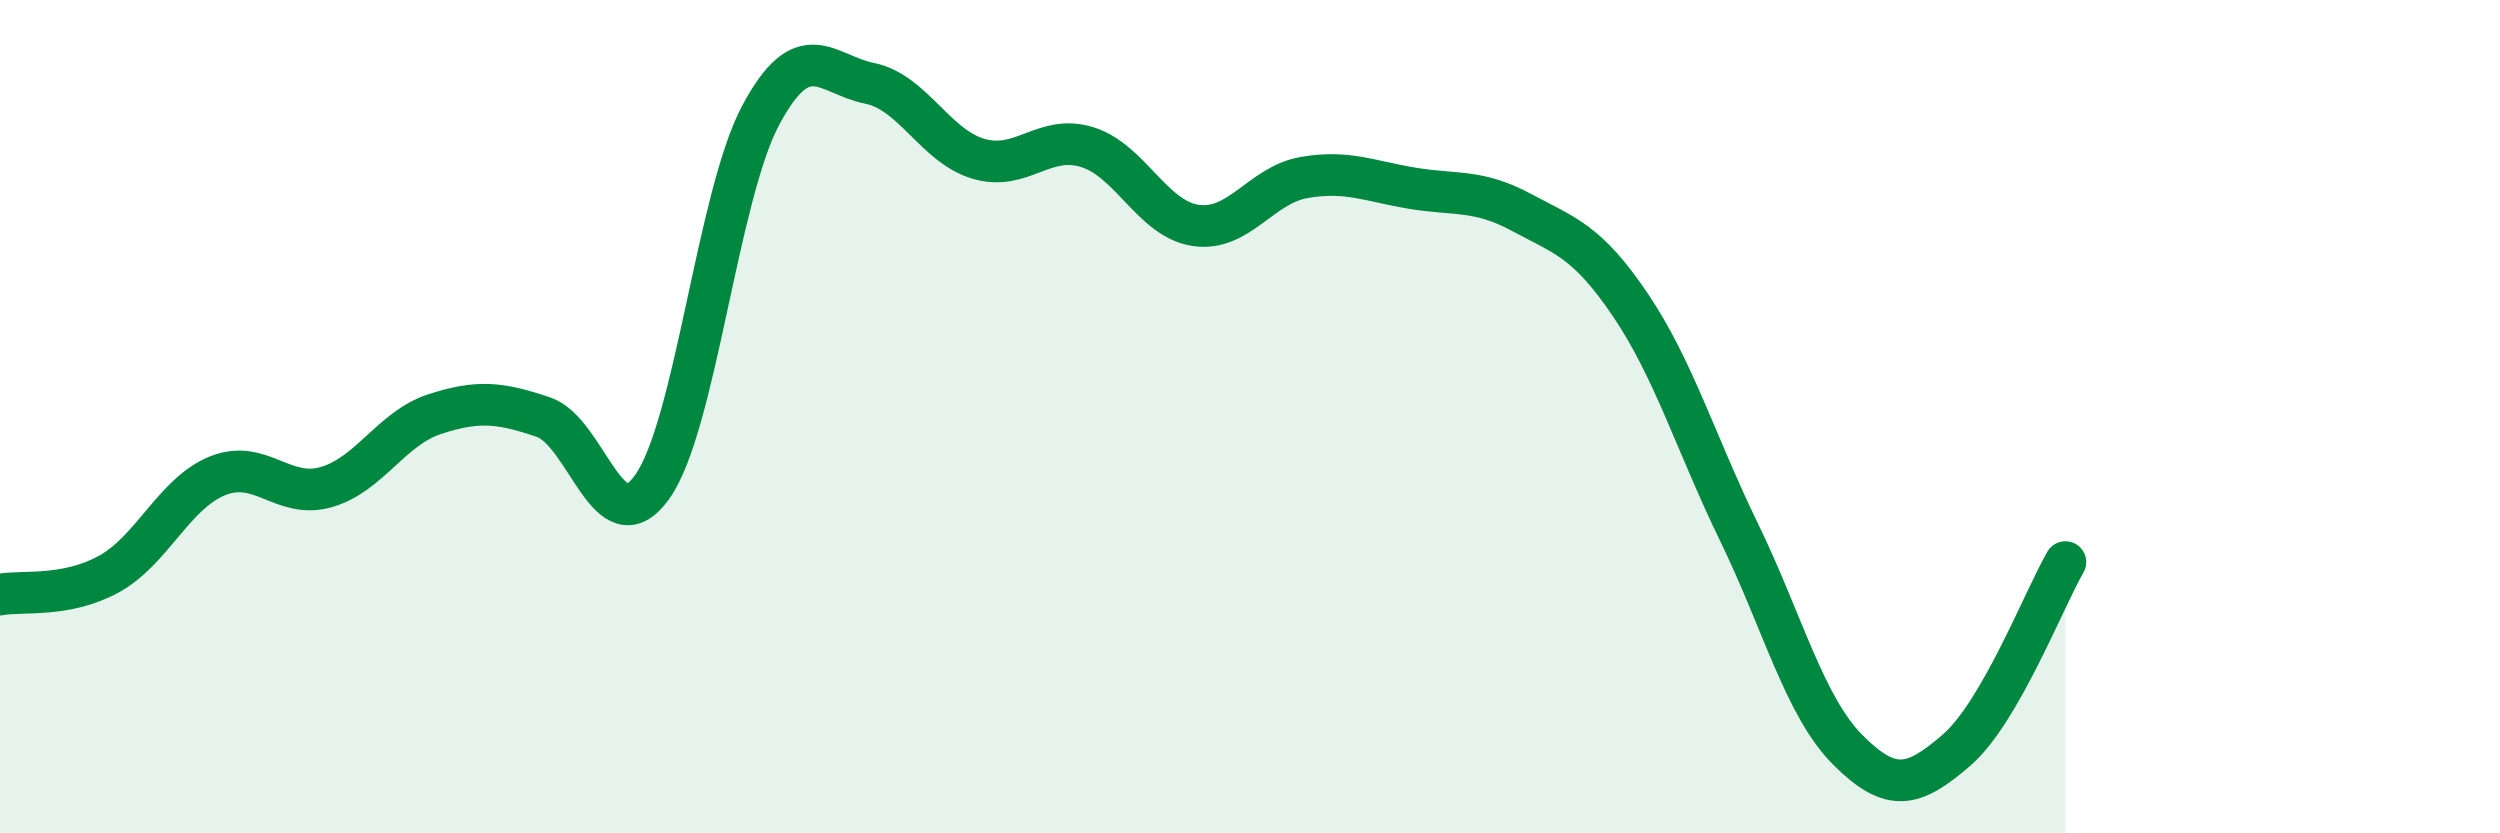
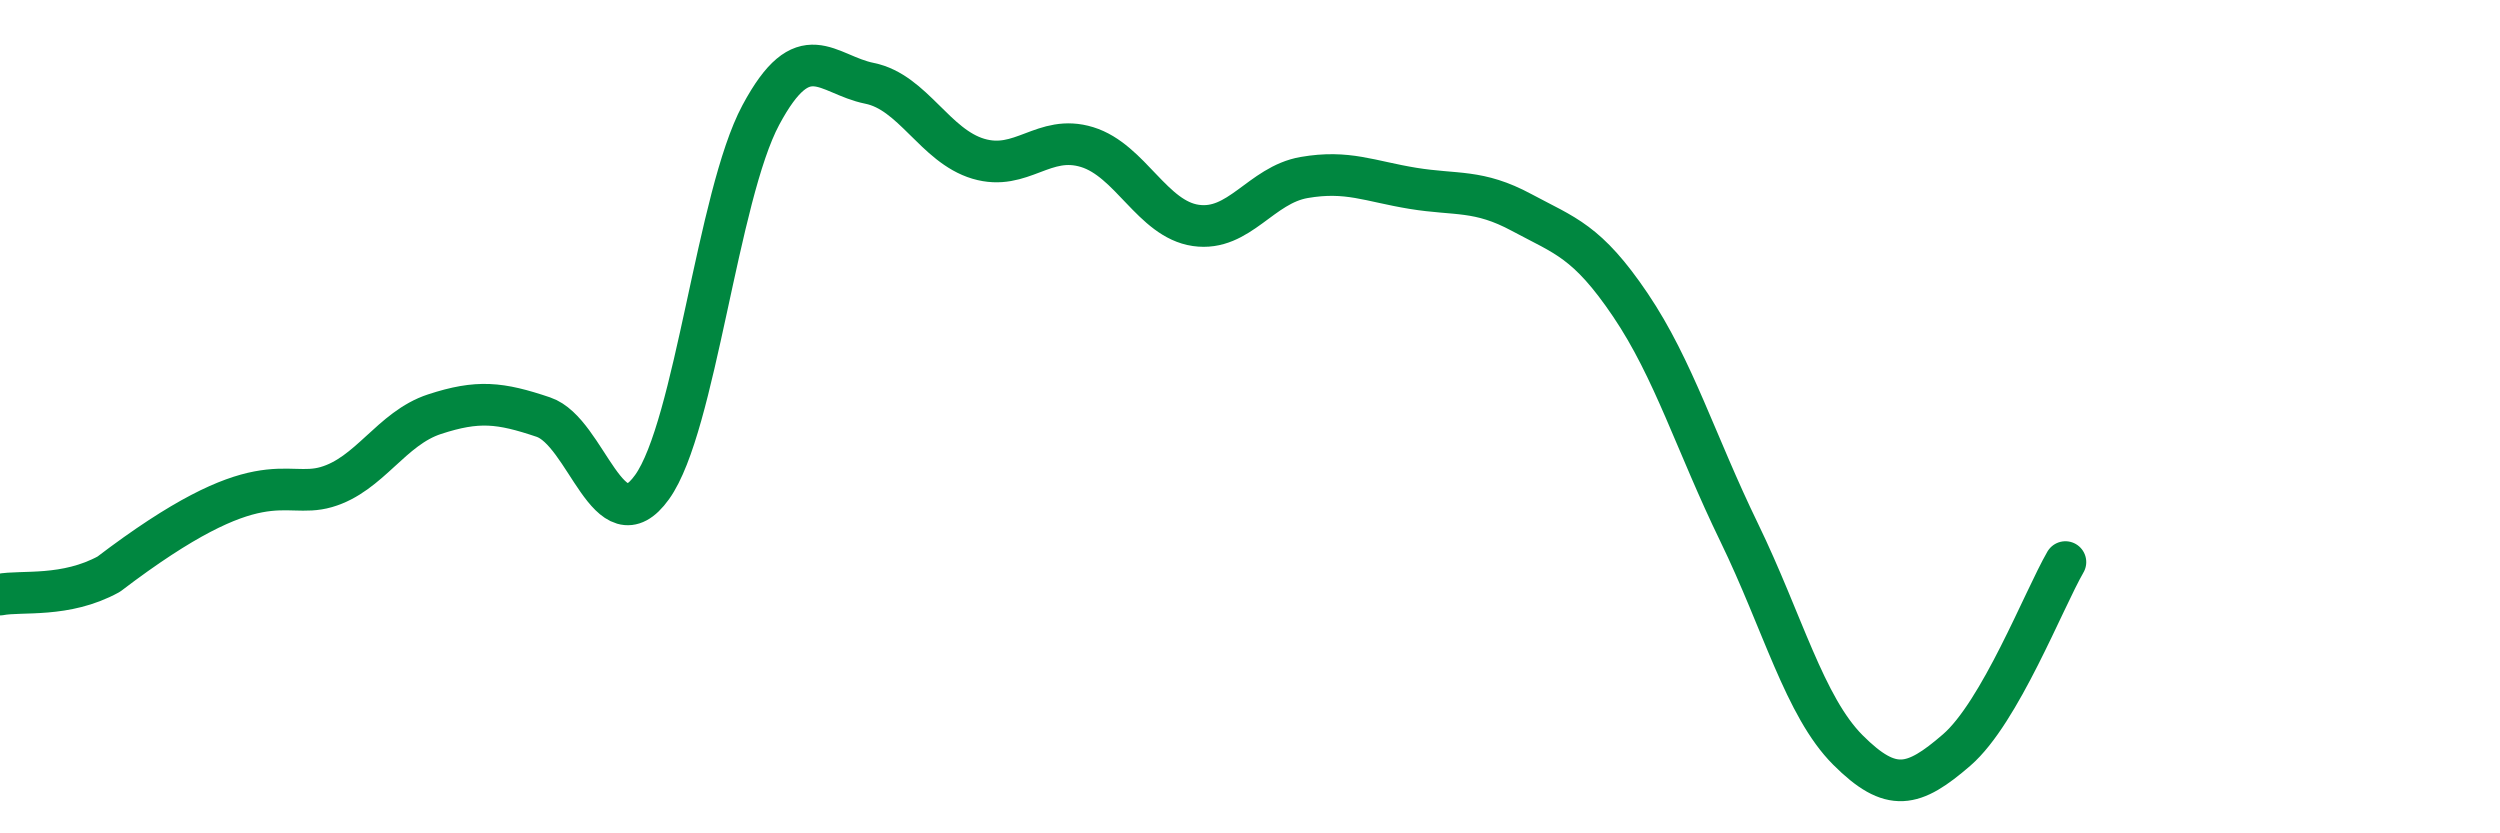
<svg xmlns="http://www.w3.org/2000/svg" width="60" height="20" viewBox="0 0 60 20">
-   <path d="M 0,14.27 C 0.52,14.17 1.57,14.35 2.61,13.78 C 3.65,13.21 4.18,11.84 5.22,11.42 C 6.26,11 6.79,11.99 7.83,11.69 C 8.87,11.39 9.39,10.28 10.43,9.94 C 11.47,9.6 12,9.66 13.04,10.01 C 14.08,10.36 14.61,13.14 15.65,11.69 C 16.69,10.24 17.22,4.7 18.26,2.76 C 19.3,0.82 19.83,1.79 20.87,2 C 21.91,2.21 22.44,3.5 23.48,3.81 C 24.52,4.12 25.05,3.21 26.09,3.53 C 27.13,3.85 27.66,5.26 28.7,5.41 C 29.74,5.56 30.26,4.44 31.3,4.26 C 32.34,4.08 32.87,4.35 33.91,4.52 C 34.95,4.69 35.48,4.54 36.52,5.1 C 37.56,5.66 38.09,5.78 39.13,7.32 C 40.17,8.86 40.7,10.64 41.74,12.78 C 42.78,14.92 43.31,16.96 44.35,18 C 45.39,19.04 45.92,18.9 46.96,18 C 48,17.1 49.05,14.39 49.57,13.49L49.57 20L0 20Z" fill="#008740" opacity="0.1" stroke-linecap="round" stroke-linejoin="round" />
-   <path d="M 0,14.27 C 0.52,14.17 1.57,14.35 2.61,13.78 C 3.65,13.21 4.18,11.84 5.22,11.42 C 6.26,11 6.79,11.99 7.83,11.69 C 8.87,11.39 9.39,10.28 10.43,9.94 C 11.47,9.6 12,9.66 13.04,10.01 C 14.08,10.36 14.61,13.14 15.65,11.69 C 16.69,10.24 17.22,4.7 18.26,2.76 C 19.3,0.82 19.83,1.79 20.87,2 C 21.91,2.21 22.44,3.5 23.48,3.81 C 24.52,4.12 25.05,3.21 26.09,3.53 C 27.13,3.85 27.66,5.26 28.7,5.41 C 29.74,5.56 30.26,4.44 31.3,4.26 C 32.34,4.08 32.87,4.35 33.91,4.52 C 34.95,4.69 35.48,4.54 36.52,5.1 C 37.56,5.66 38.09,5.78 39.13,7.32 C 40.17,8.86 40.7,10.64 41.74,12.78 C 42.78,14.92 43.31,16.96 44.35,18 C 45.39,19.04 45.92,18.9 46.96,18 C 48,17.1 49.05,14.39 49.57,13.49" stroke="#008740" stroke-width="1" fill="none" stroke-linecap="round" stroke-linejoin="round" />
+   <path d="M 0,14.27 C 0.52,14.17 1.57,14.35 2.61,13.78 C 6.26,11 6.79,11.99 7.83,11.69 C 8.87,11.39 9.39,10.28 10.43,9.94 C 11.47,9.6 12,9.66 13.04,10.01 C 14.08,10.36 14.61,13.14 15.65,11.69 C 16.69,10.24 17.22,4.7 18.26,2.76 C 19.3,0.82 19.83,1.79 20.87,2 C 21.91,2.21 22.44,3.5 23.48,3.81 C 24.52,4.12 25.05,3.21 26.09,3.53 C 27.13,3.85 27.66,5.26 28.7,5.41 C 29.74,5.56 30.26,4.44 31.3,4.26 C 32.34,4.08 32.87,4.35 33.91,4.52 C 34.95,4.69 35.48,4.54 36.52,5.1 C 37.56,5.66 38.09,5.78 39.13,7.32 C 40.17,8.86 40.7,10.64 41.74,12.78 C 42.78,14.92 43.31,16.96 44.35,18 C 45.39,19.04 45.92,18.9 46.96,18 C 48,17.1 49.05,14.39 49.57,13.49" stroke="#008740" stroke-width="1" fill="none" stroke-linecap="round" stroke-linejoin="round" />
</svg>